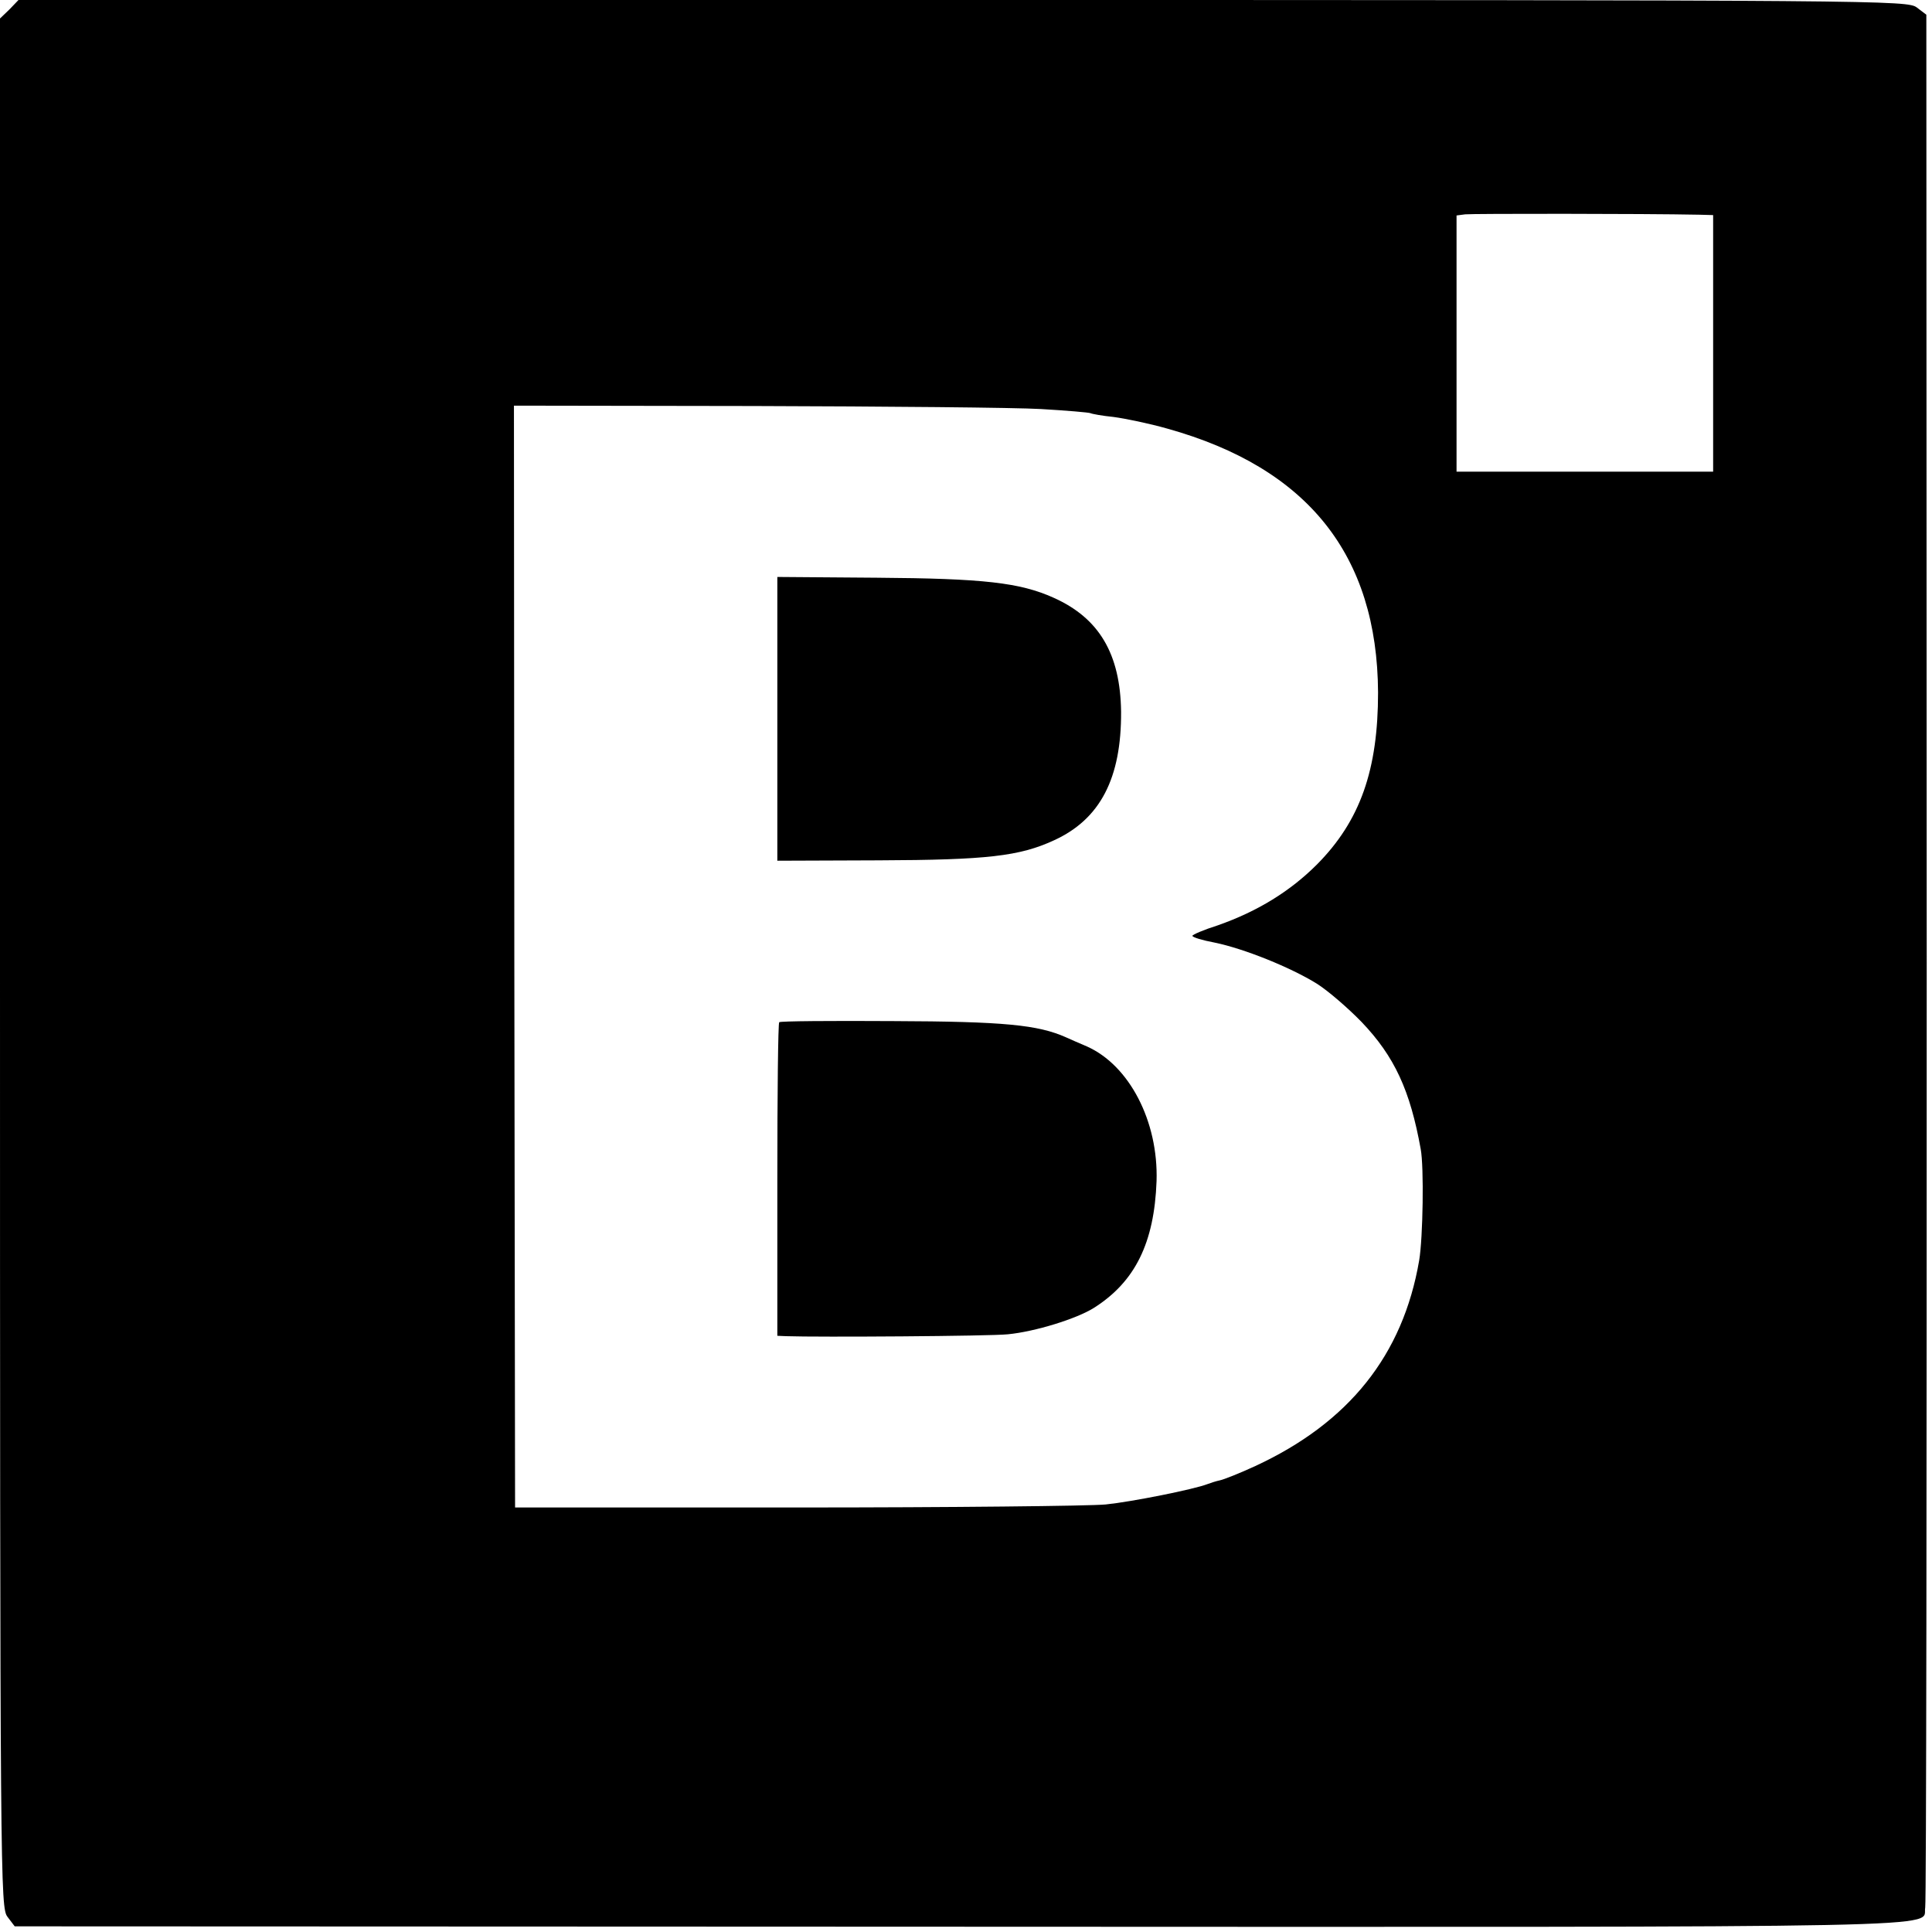
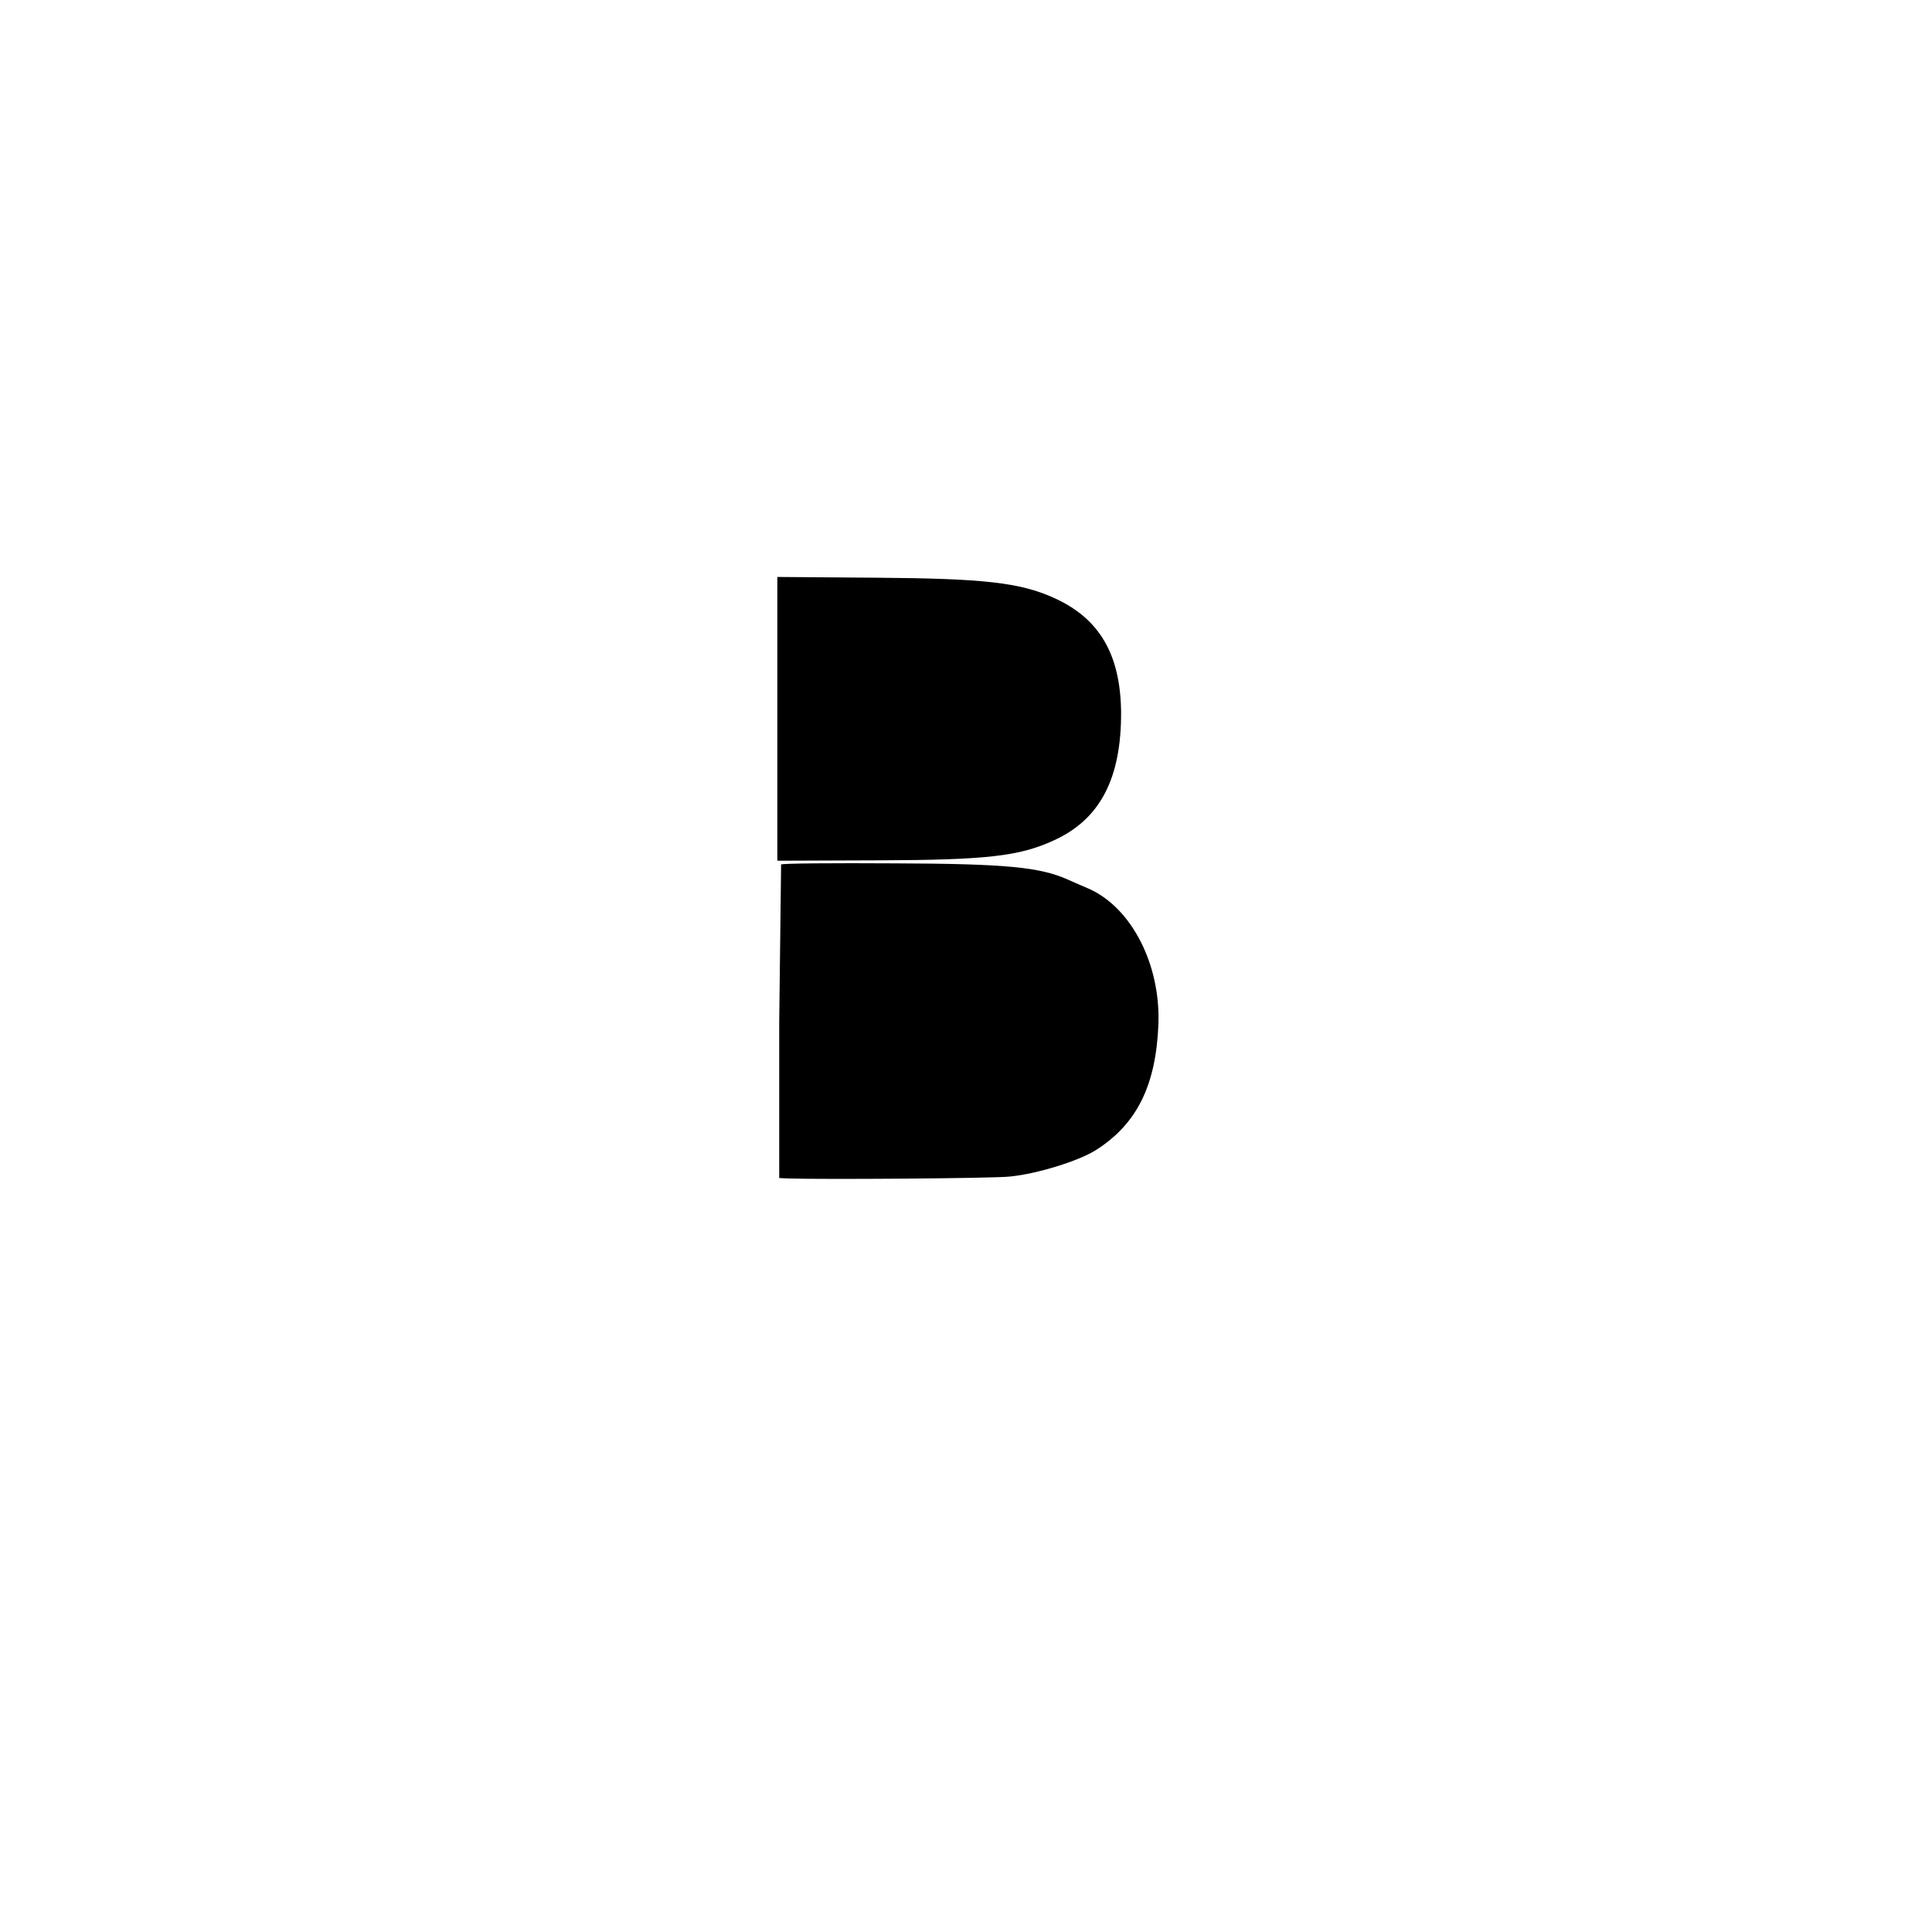
<svg xmlns="http://www.w3.org/2000/svg" version="1.0" width="512pt" height="512pt" viewBox="0 0 512 512" preserveAspectRatio="xMidYMid meet">
  <g transform="translate(0,512) scale(0.1,-0.1)" fill="#000000" stroke="none">
-     <path d="M25 5095 l-25 -24 0 -2503 c0 -2453 1 -2503 20 -2528 l19 -25 2503 -1 c2720 -1 2550 -4 2560 51 3 12 4 1146 4 2519 l-1 2497 -25 19 c-25 19 -75 20 -2528 20 l-2503 0 -24 -25z m4478 -544 l37 -1 0 -340 0 -340 -340 0 -340 0 0 339 0 340 23 3 c18 2 473 2 620 -1z m-1744 -515 c68 -4 127 -9 131 -11 4 -2 31 -7 61 -10 30 -4 94 -17 143 -31 372 -104 556 -335 558 -699 0 -205 -47 -340 -162 -456 -71 -71 -157 -124 -262 -161 -38 -12 -68 -25 -68 -28 0 -4 27 -12 59 -18 78 -16 202 -66 271 -109 30 -19 83 -65 118 -101 88 -92 129 -182 157 -337 9 -48 6 -235 -4 -295 -43 -251 -186 -430 -434 -545 -41 -19 -84 -36 -94 -38 -10 -2 -25 -7 -33 -10 -36 -14 -201 -47 -270 -54 -41 -4 -410 -8 -820 -8 l-745 0 -2 1460 -1 1460 636 -1 c350 -1 693 -4 761 -8z" />
    <path d="M2060 3215 l0 -376 268 1 c288 1 374 11 465 53 123 56 179 165 178 341 -2 153 -58 248 -179 302 -89 40 -185 51 -469 53 l-263 2 0 -376z" />
-     <path d="M2065 2411 c-3 -2 -5 -190 -5 -418 l0 -413 23 -1 c84 -3 542 0 588 5 72 7 182 41 228 70 109 69 160 172 166 336 5 158 -72 307 -185 357 -19 8 -44 19 -55 24 -74 33 -164 42 -458 43 -164 1 -300 0 -302 -3z" />
+     <path d="M2065 2411 l0 -413 23 -1 c84 -3 542 0 588 5 72 7 182 41 228 70 109 69 160 172 166 336 5 158 -72 307 -185 357 -19 8 -44 19 -55 24 -74 33 -164 42 -458 43 -164 1 -300 0 -302 -3z" />
  </g>
</svg>